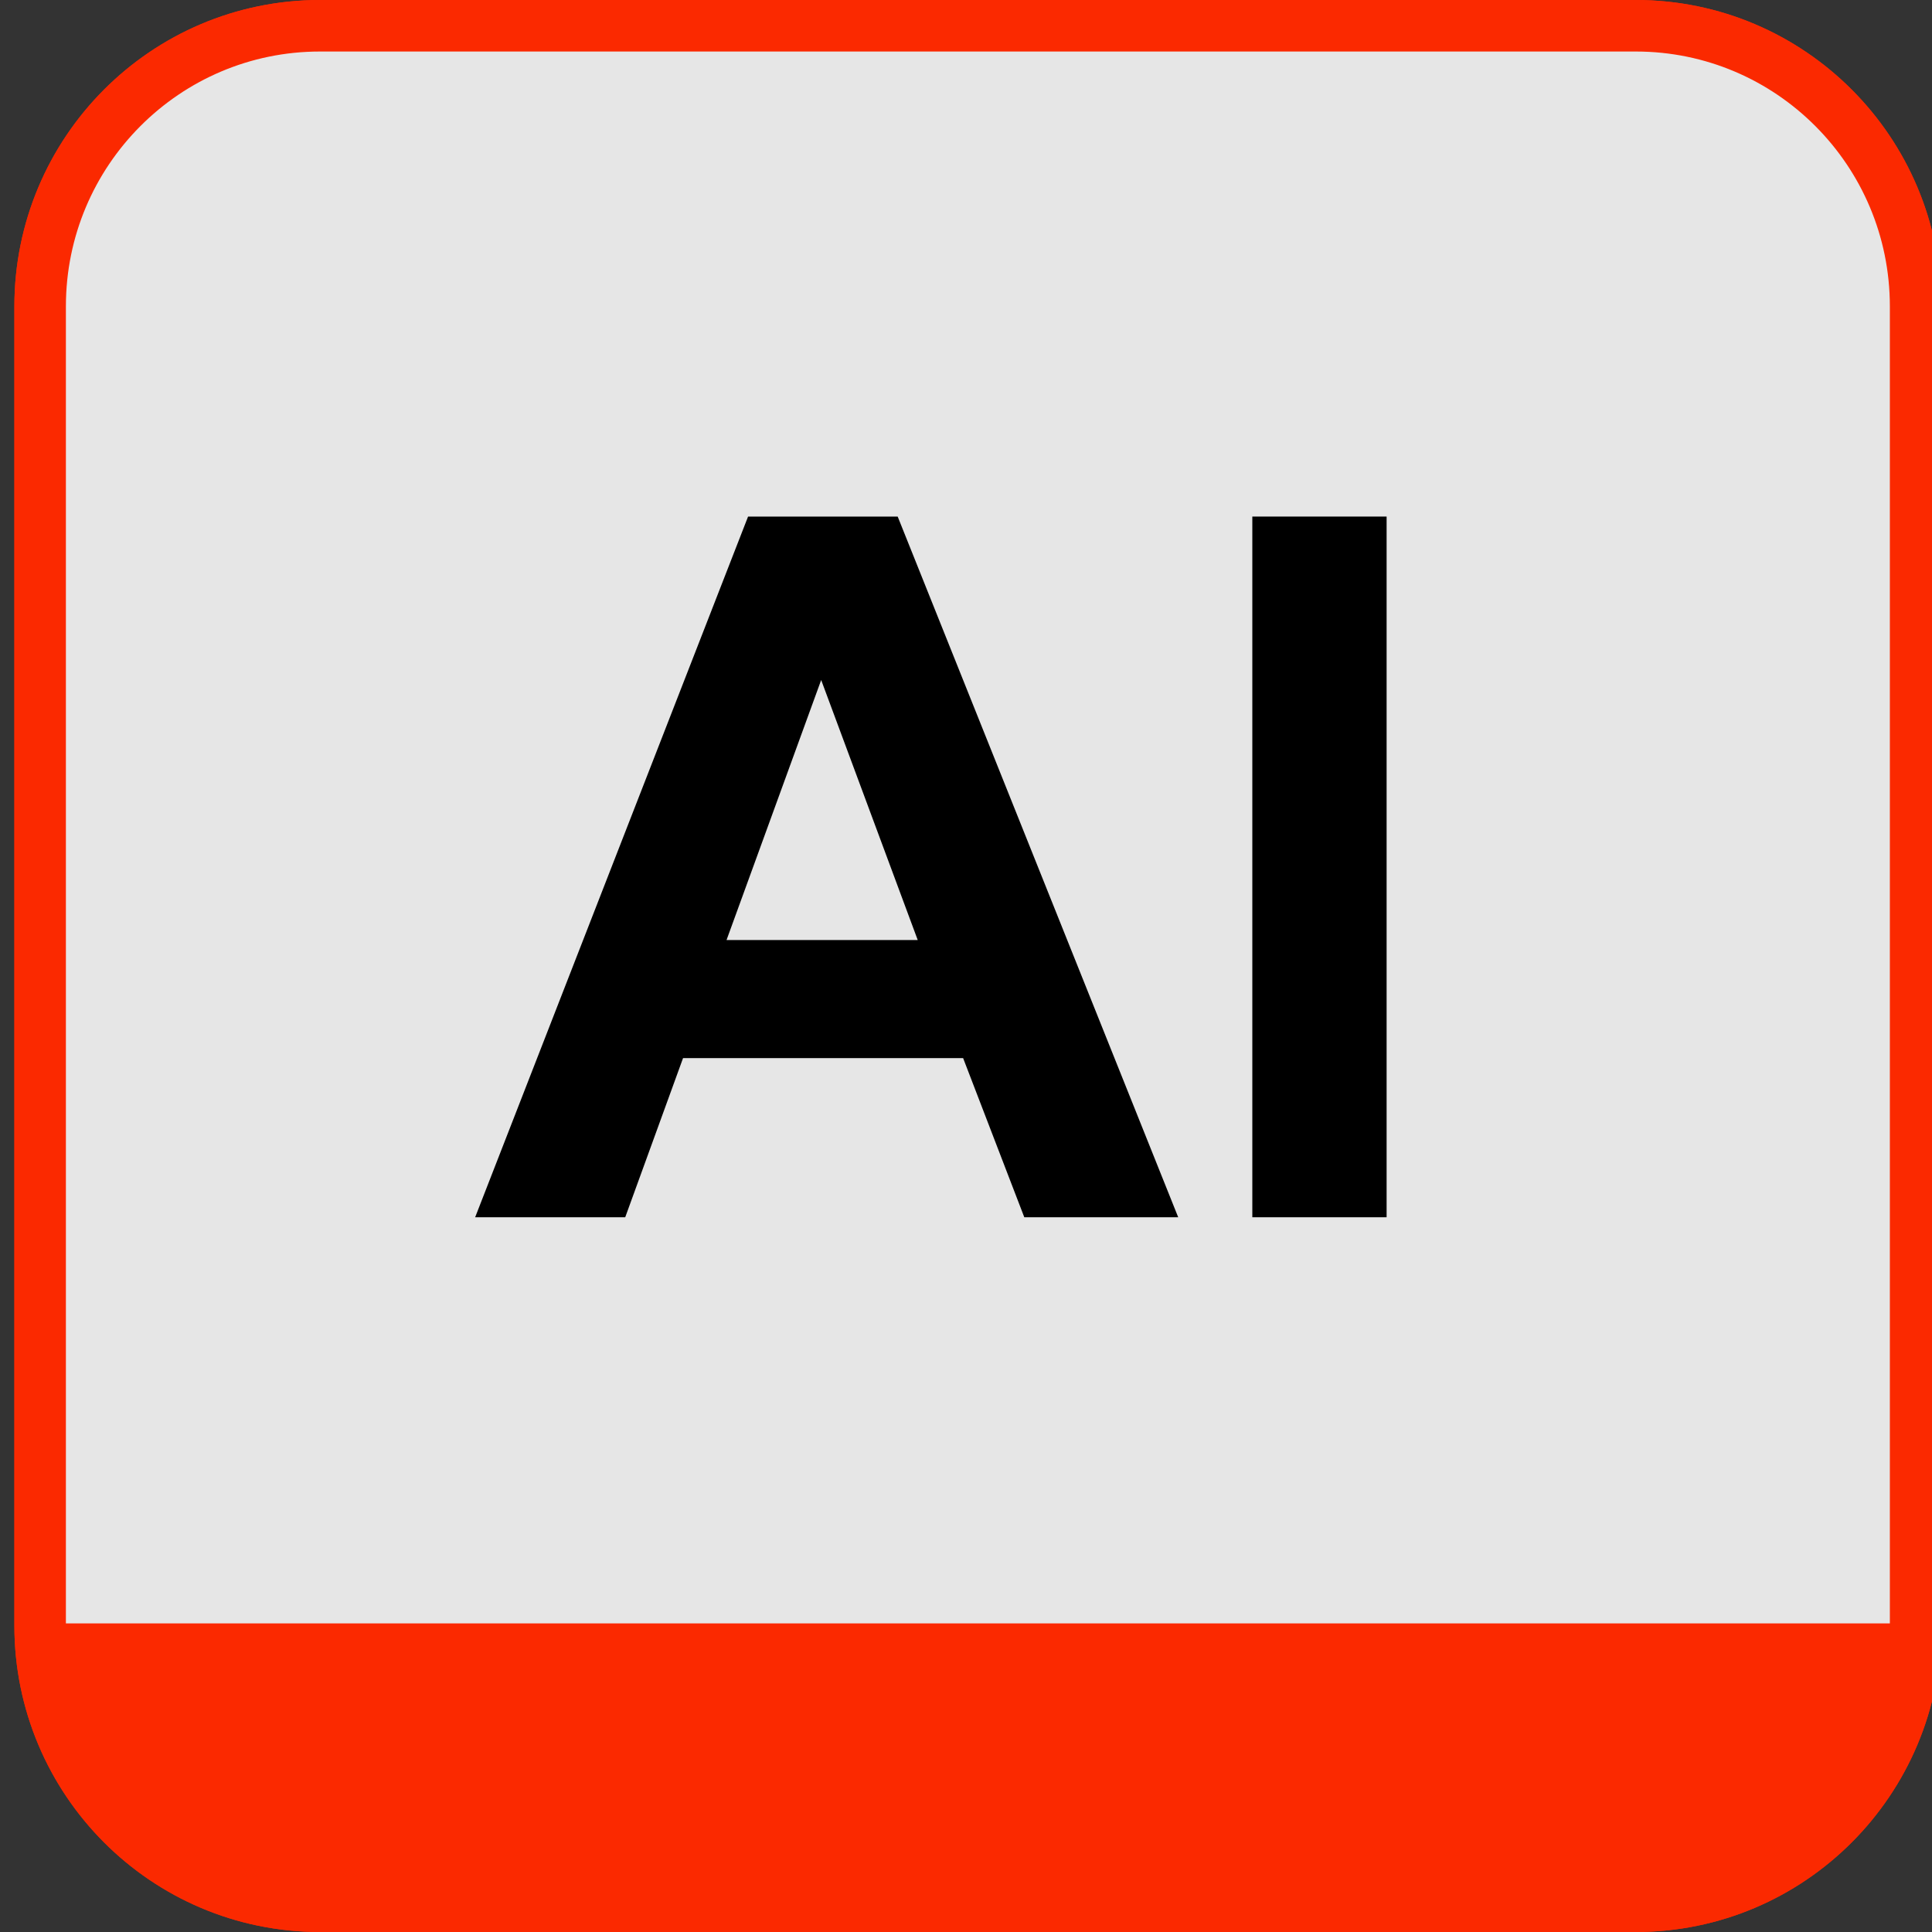
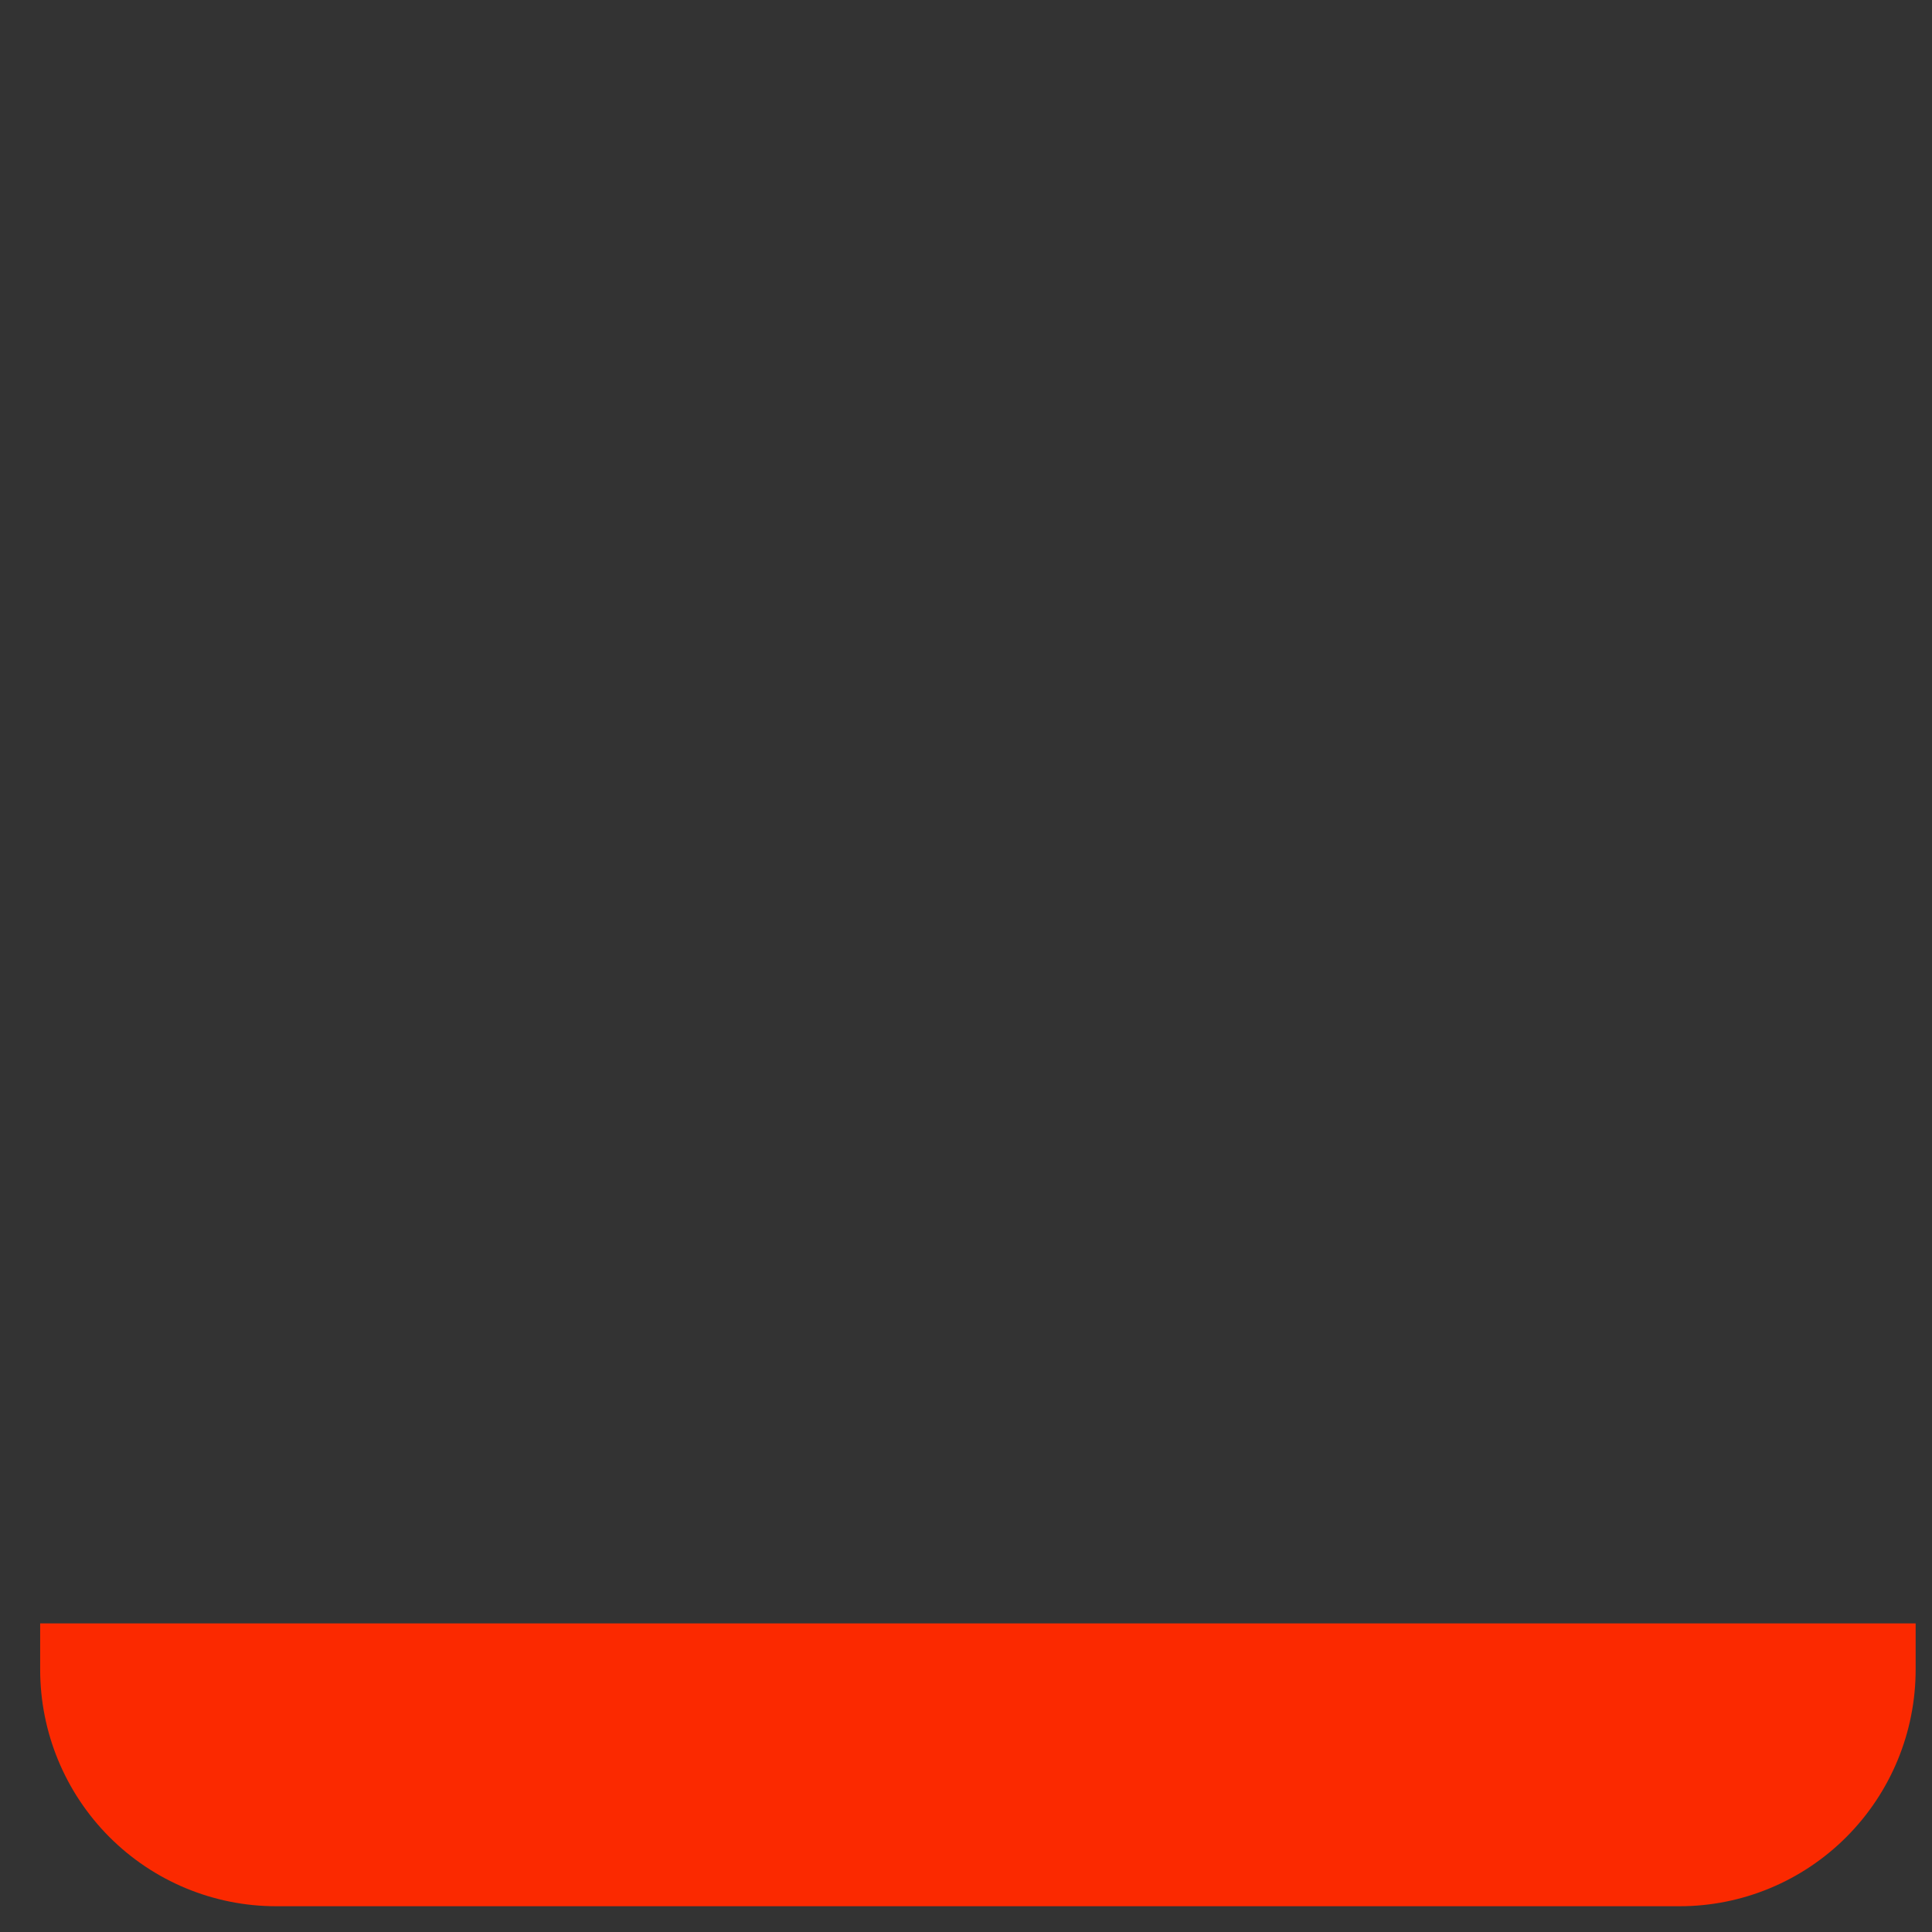
<svg xmlns="http://www.w3.org/2000/svg" version="1.1" id="Слой_1" x="0px" y="0px" width="75px" height="75px" viewBox="0 0 75 75" enable-background="new 0 0 75 75" xml:space="preserve">
  <rect x="0" y="0" width="75" height="75" fill="#333333" stroke="none" />
  <g>
-     <path fill="#F2F4F7" stroke="#FB2900" stroke-width="2" stroke-miterlimit="10" d="M63.5,1H12.423c-6,0-10.865,4.877-10.865,10.894   v51.213C1.559,69.123,6.423,74,12.423,74H63.5c6,0,10.864-4.877,10.864-10.894V11.894C74.364,5.877,69.5,1,63.5,1z" />
-     <path fill="#E6E6E6" stroke="#FB2900" stroke-width="2" stroke-miterlimit="10" d="M63.5,1H12.423c-6,0-10.865,4.877-10.865,10.894   v51.213C1.559,69.123,6.423,74,12.423,74H63.5c6,0,10.864-4.877,10.864-10.894V11.894C74.364,5.877,69.5,1,63.5,1z" />
    <path fill="#FB2900" d="M1.559,63.021h72.806v1.791c0,2.437-0.966,4.773-2.685,6.496C69.962,73.032,67.631,74,65.201,74H10.722   c-2.43,0-4.761-0.968-6.479-2.691c-1.718-1.723-2.684-4.06-2.684-6.496V63.021z" />
    <g>
-       <path d="M45.738,47.254h-5.975l-2.375-6.179H26.516l-2.245,6.179h-5.826L29.04,20.053h5.808L45.738,47.254z M35.626,36.492    l-3.748-10.094l-3.674,10.094H35.626z" />
-       <path d="M48.615,47.254V20.053h5.213v27.201H48.615z" />
-     </g>
+       </g>
  </g>
</svg>